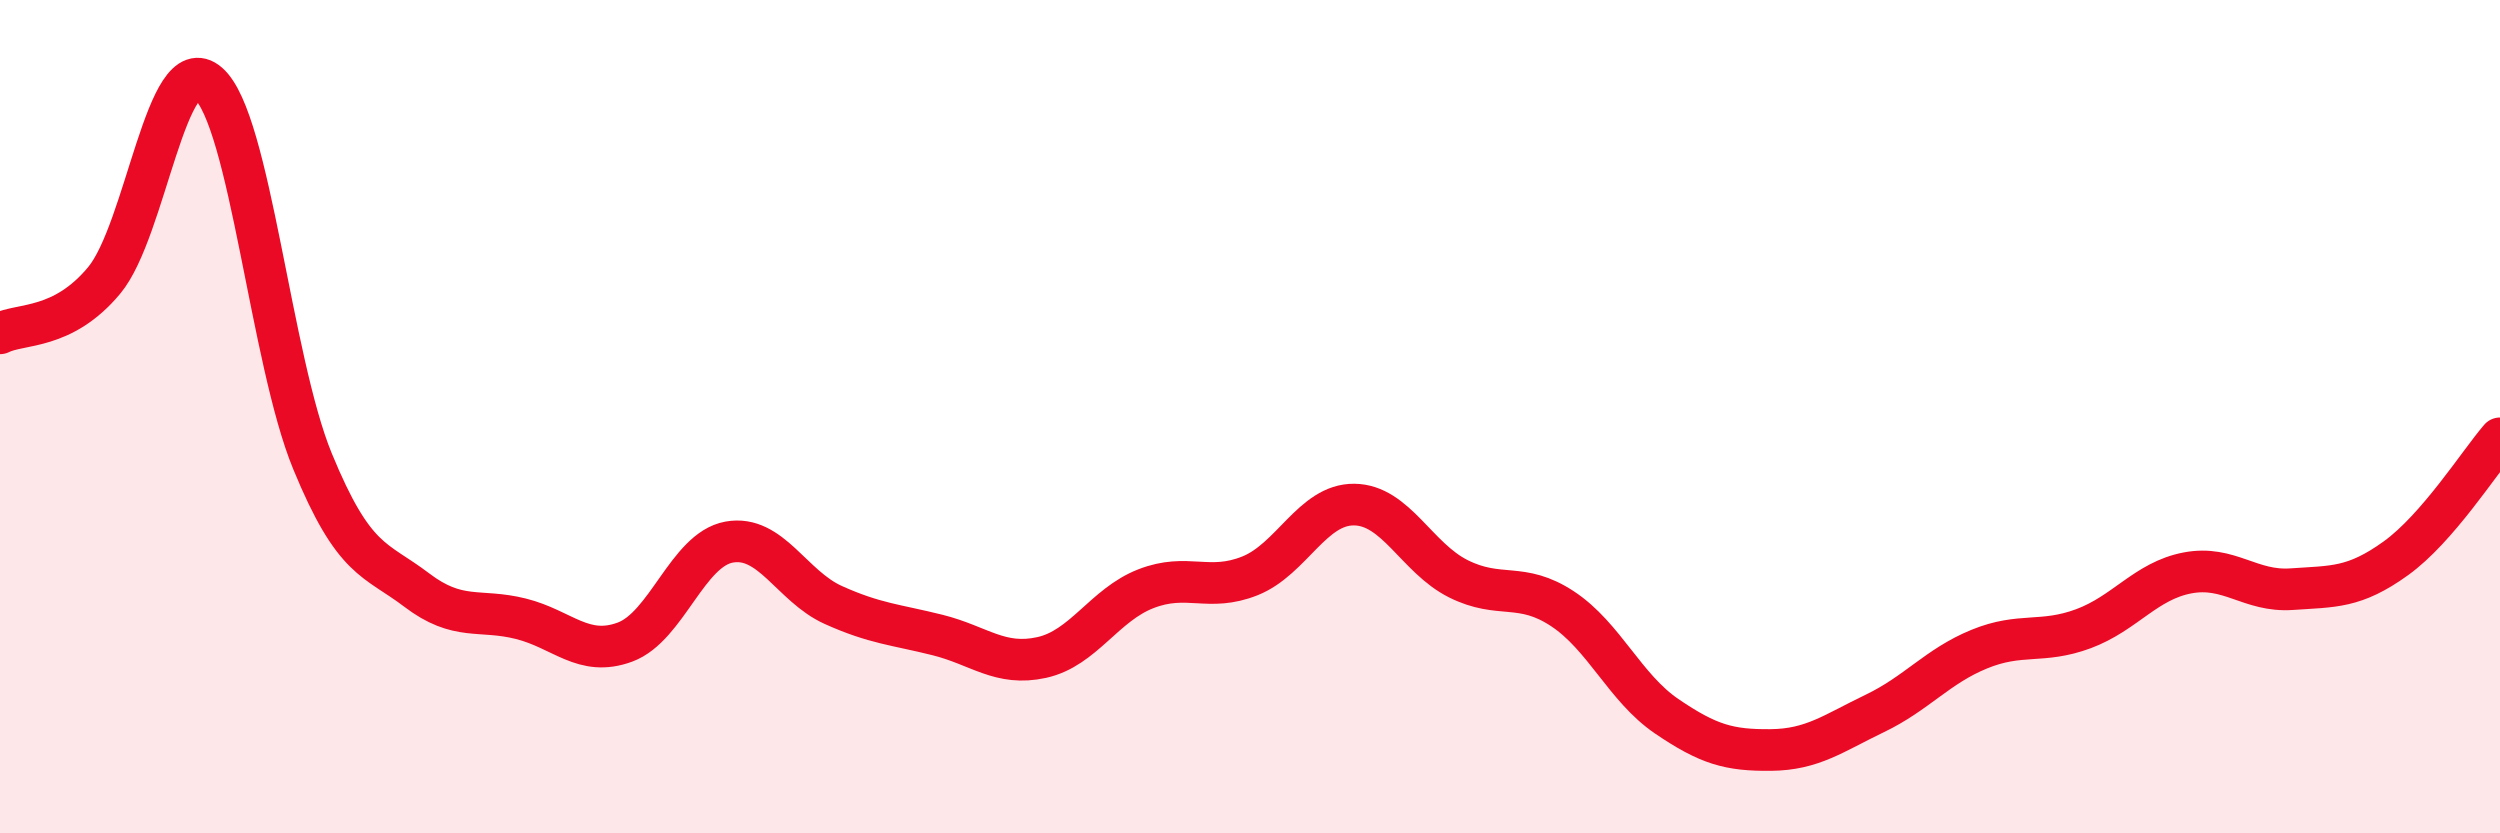
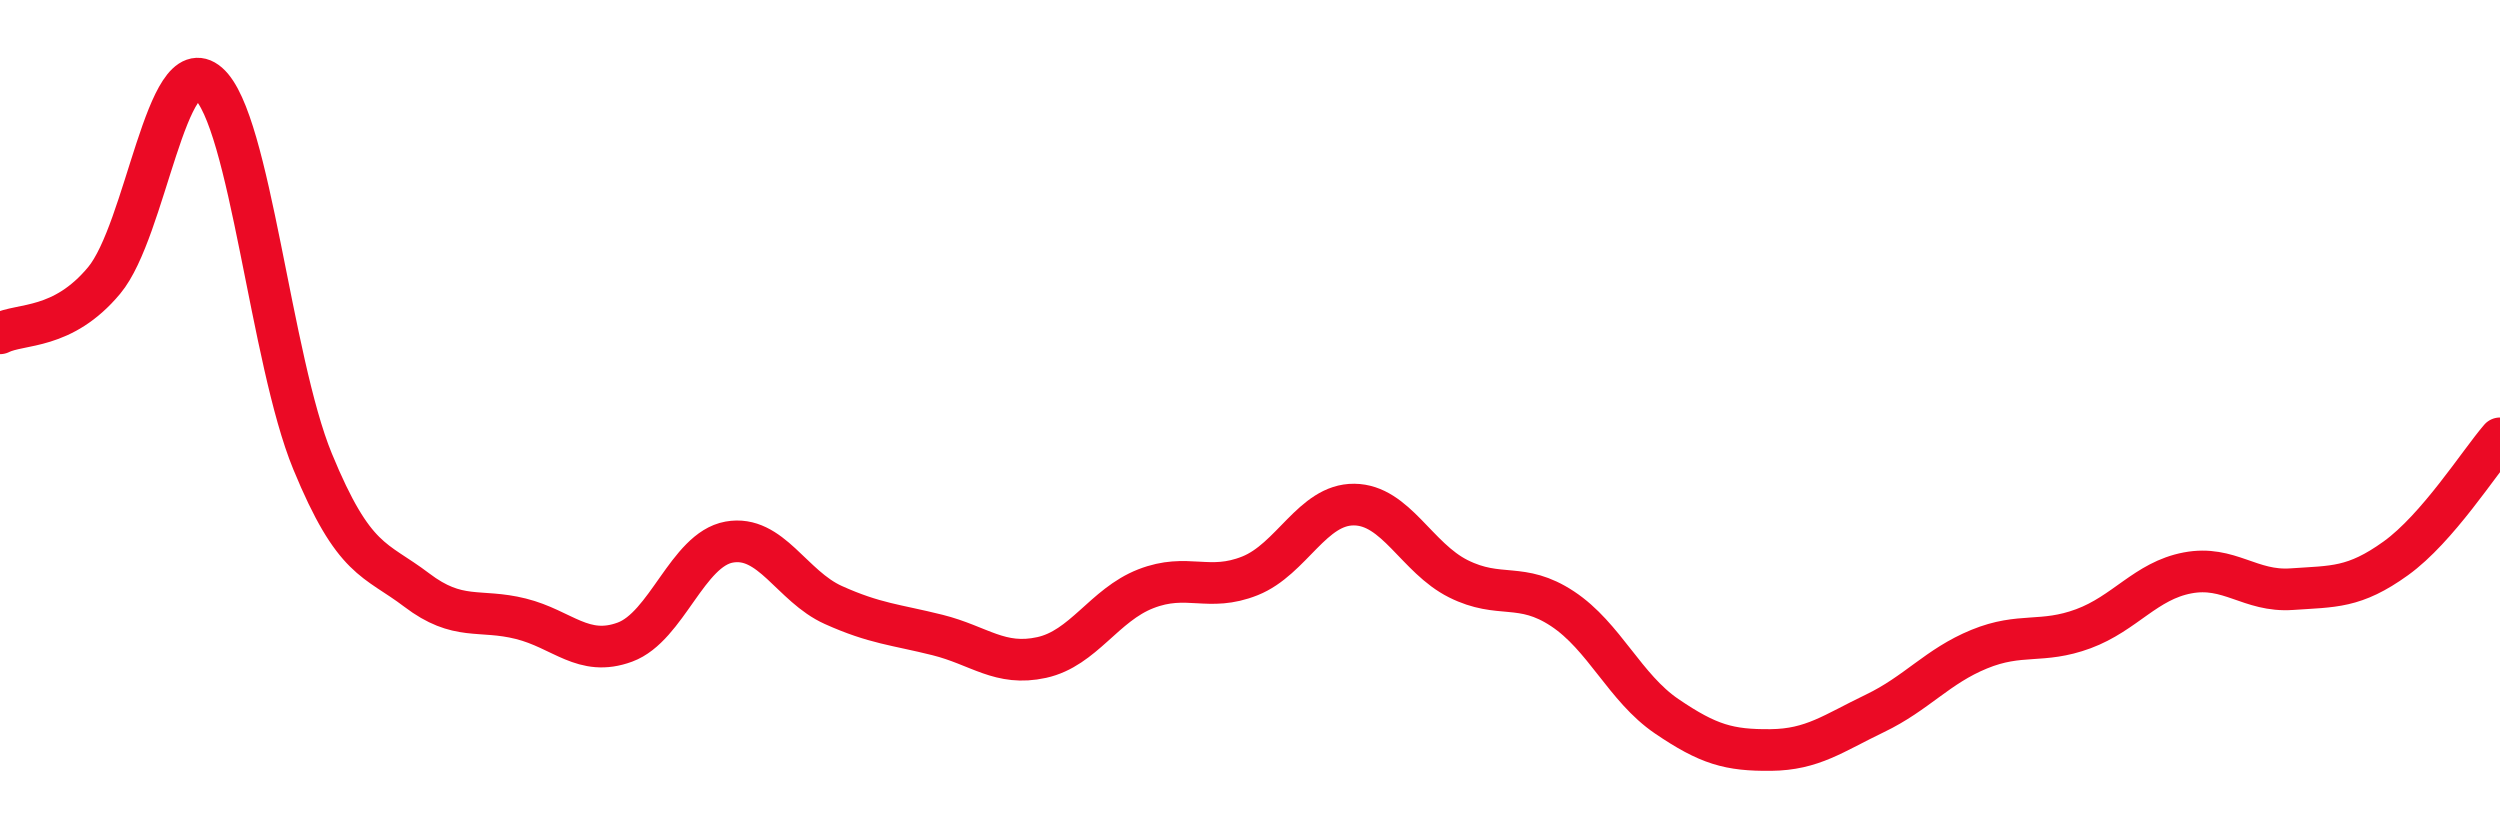
<svg xmlns="http://www.w3.org/2000/svg" width="60" height="20" viewBox="0 0 60 20">
-   <path d="M 0,8 C 0.5,7.75 1.5,7.93 2.5,6.73 C 3.5,5.53 4,1.13 5,2 C 6,2.87 6.5,8.64 7.5,11.07 C 8.5,13.5 9,13.4 10,14.16 C 11,14.92 11.5,14.6 12.5,14.85 C 13.5,15.1 14,15.78 15,15.41 C 16,15.04 16.5,13.19 17.5,13.01 C 18.5,12.83 19,14.07 20,14.52 C 21,14.97 21.5,14.99 22.5,15.24 C 23.5,15.49 24,16 25,15.78 C 26,15.56 26.5,14.52 27.5,14.13 C 28.5,13.74 29,14.22 30,13.82 C 31,13.42 31.5,12.1 32.5,12.11 C 33.5,12.12 34,13.39 35,13.89 C 36,14.39 36.5,13.95 37.5,14.61 C 38.5,15.27 39,16.51 40,17.19 C 41,17.87 41.5,18.01 42.5,18 C 43.5,17.99 44,17.6 45,17.12 C 46,16.64 46.5,15.99 47.5,15.58 C 48.5,15.17 49,15.46 50,15.09 C 51,14.72 51.5,13.94 52.5,13.75 C 53.5,13.56 54,14.21 55,14.14 C 56,14.07 56.5,14.12 57.5,13.4 C 58.5,12.68 59.5,11.1 60,10.52L60 20L0 20Z" fill="#EB0A25" opacity="0.1" stroke-linecap="round" stroke-linejoin="round" />
  <path d="M 0,8 C 0.5,7.75 1.5,7.93 2.5,6.73 C 3.5,5.53 4,1.13 5,2 C 6,2.87 6.5,8.64 7.5,11.07 C 8.5,13.5 9,13.4 10,14.16 C 11,14.92 11.5,14.6 12.5,14.85 C 13.5,15.1 14,15.78 15,15.41 C 16,15.04 16.5,13.19 17.5,13.01 C 18.5,12.83 19,14.07 20,14.52 C 21,14.97 21.5,14.99 22.5,15.24 C 23.5,15.49 24,16 25,15.78 C 26,15.56 26.5,14.52 27.5,14.13 C 28.5,13.74 29,14.22 30,13.82 C 31,13.42 31.5,12.1 32.5,12.11 C 33.5,12.12 34,13.39 35,13.89 C 36,14.39 36.5,13.95 37.5,14.61 C 38.5,15.27 39,16.51 40,17.19 C 41,17.87 41.5,18.01 42.5,18 C 43.5,17.99 44,17.6 45,17.12 C 46,16.64 46.5,15.99 47.5,15.58 C 48.5,15.17 49,15.46 50,15.09 C 51,14.72 51.5,13.94 52.5,13.75 C 53.5,13.56 54,14.21 55,14.14 C 56,14.07 56.5,14.12 57.5,13.4 C 58.5,12.68 59.5,11.1 60,10.52" stroke="#EB0A25" stroke-width="1" fill="none" stroke-linecap="round" stroke-linejoin="round" />
</svg>